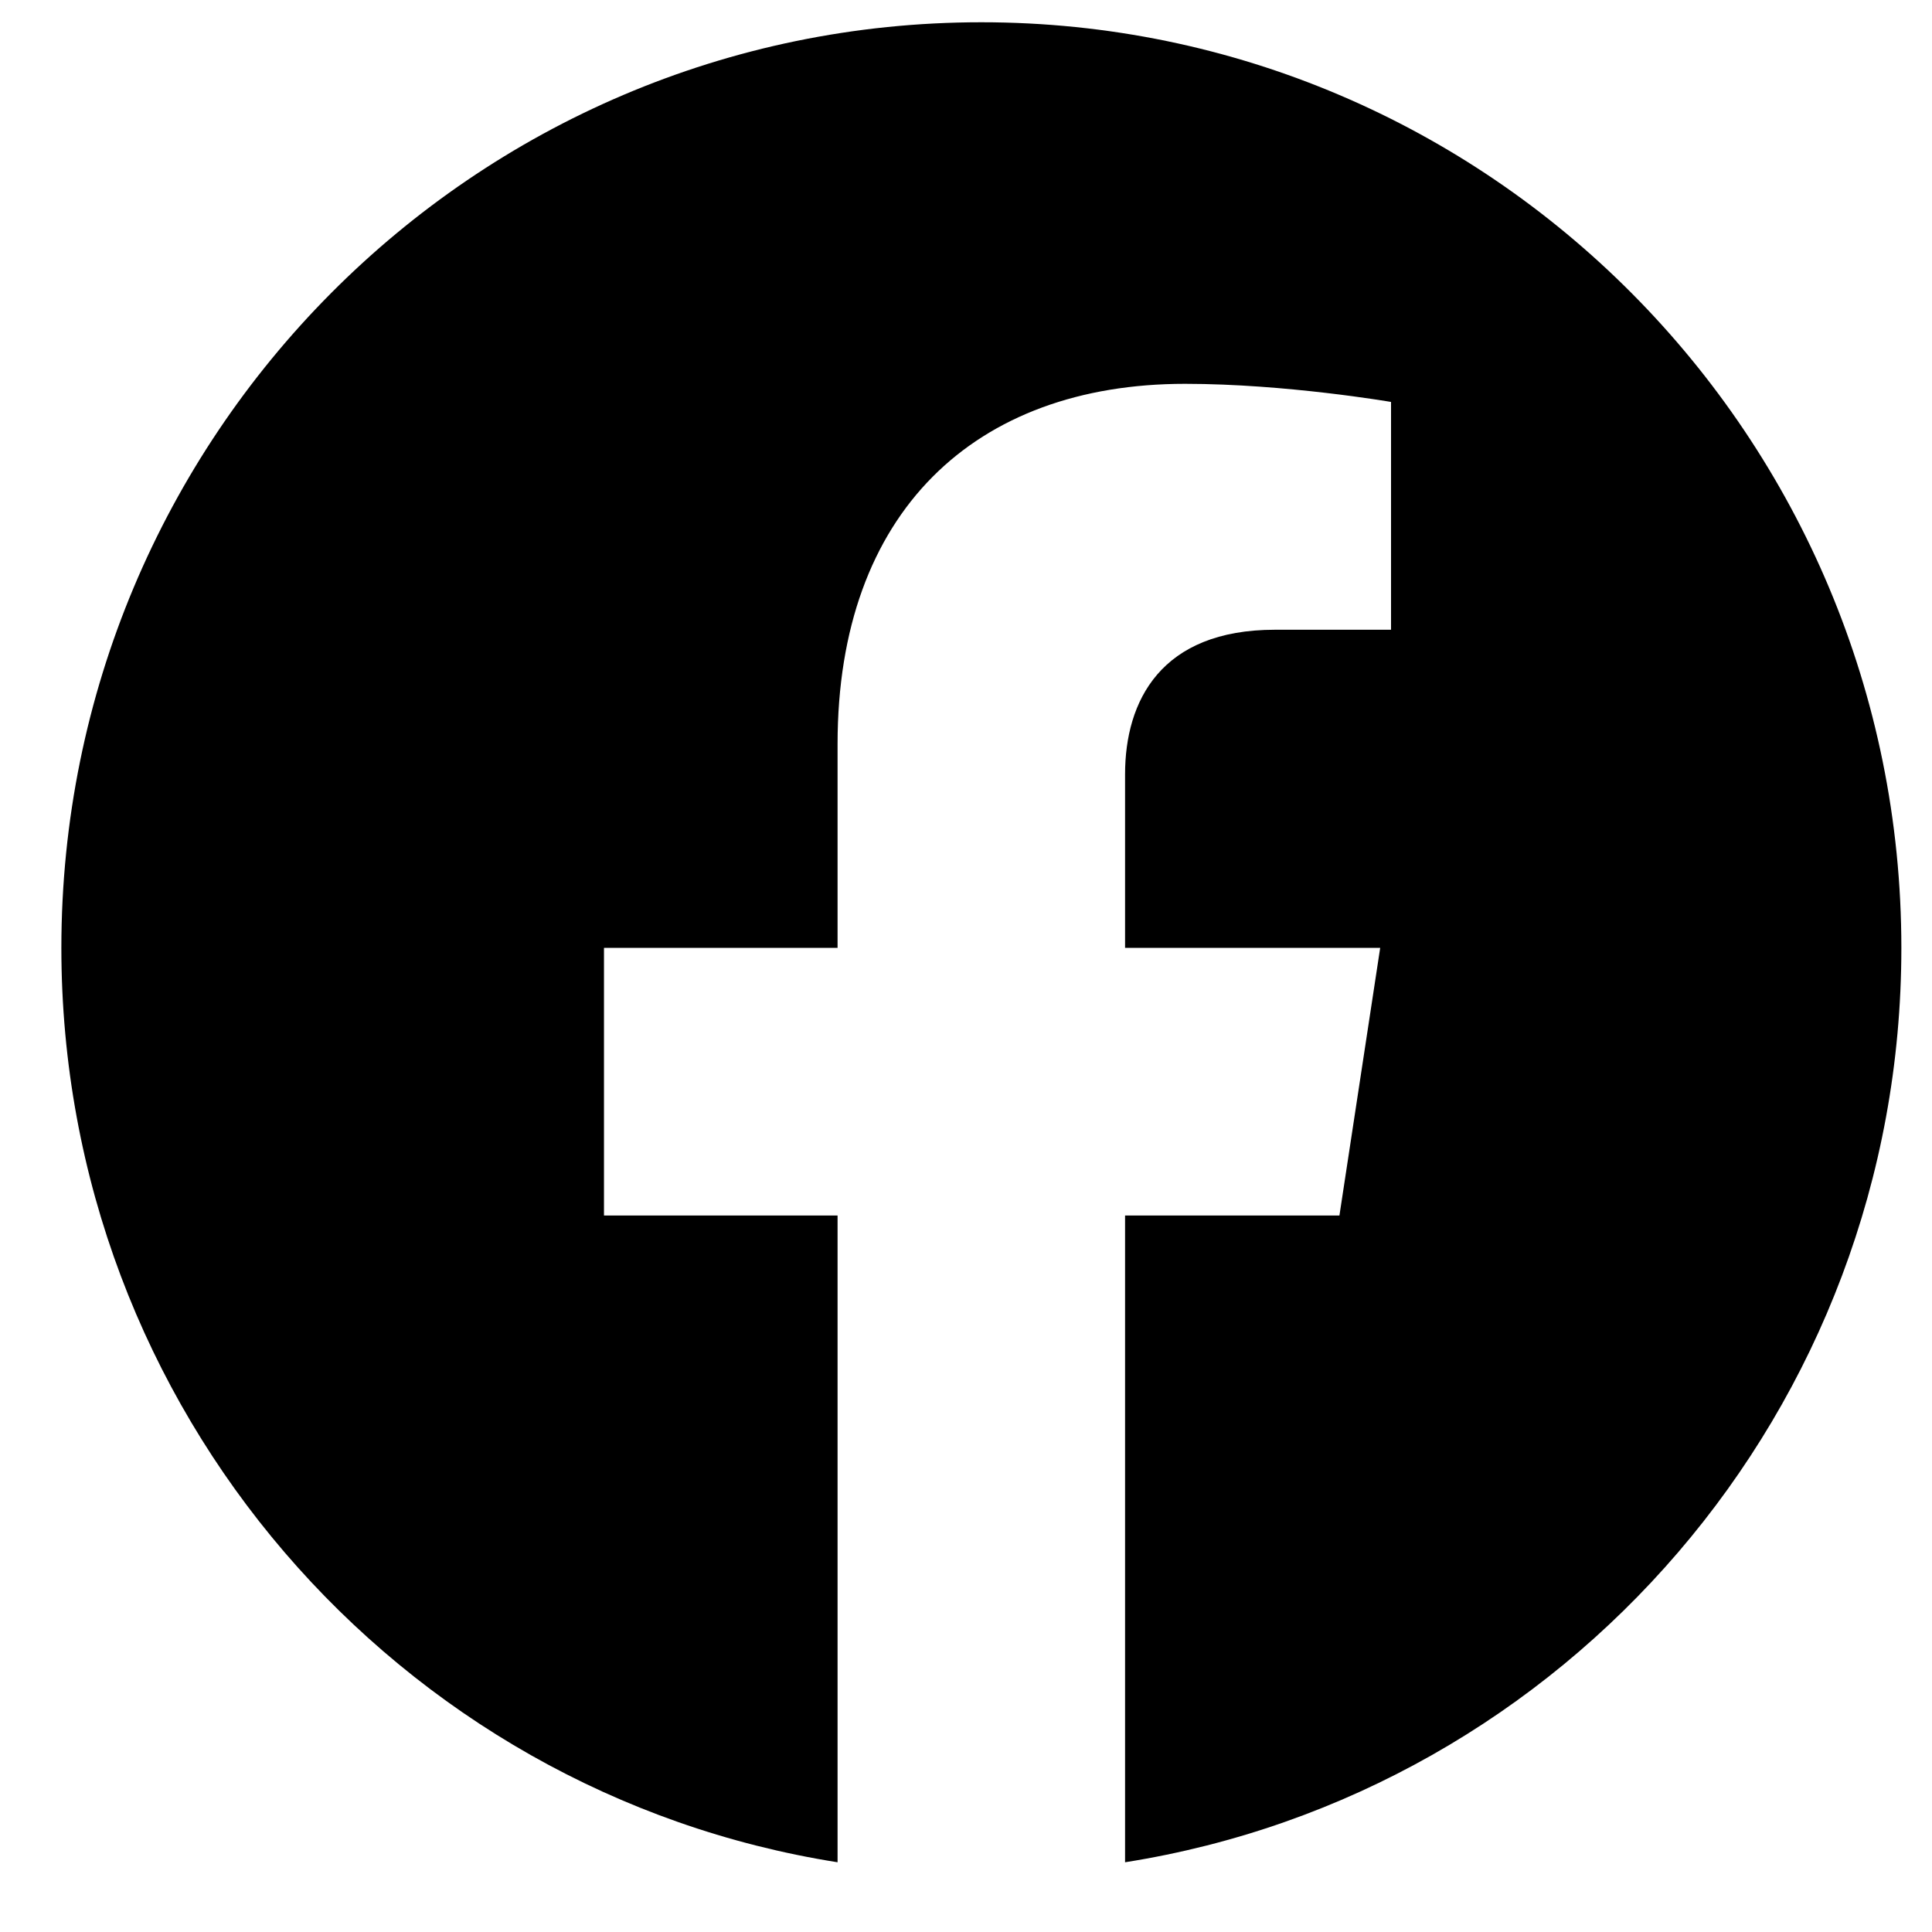
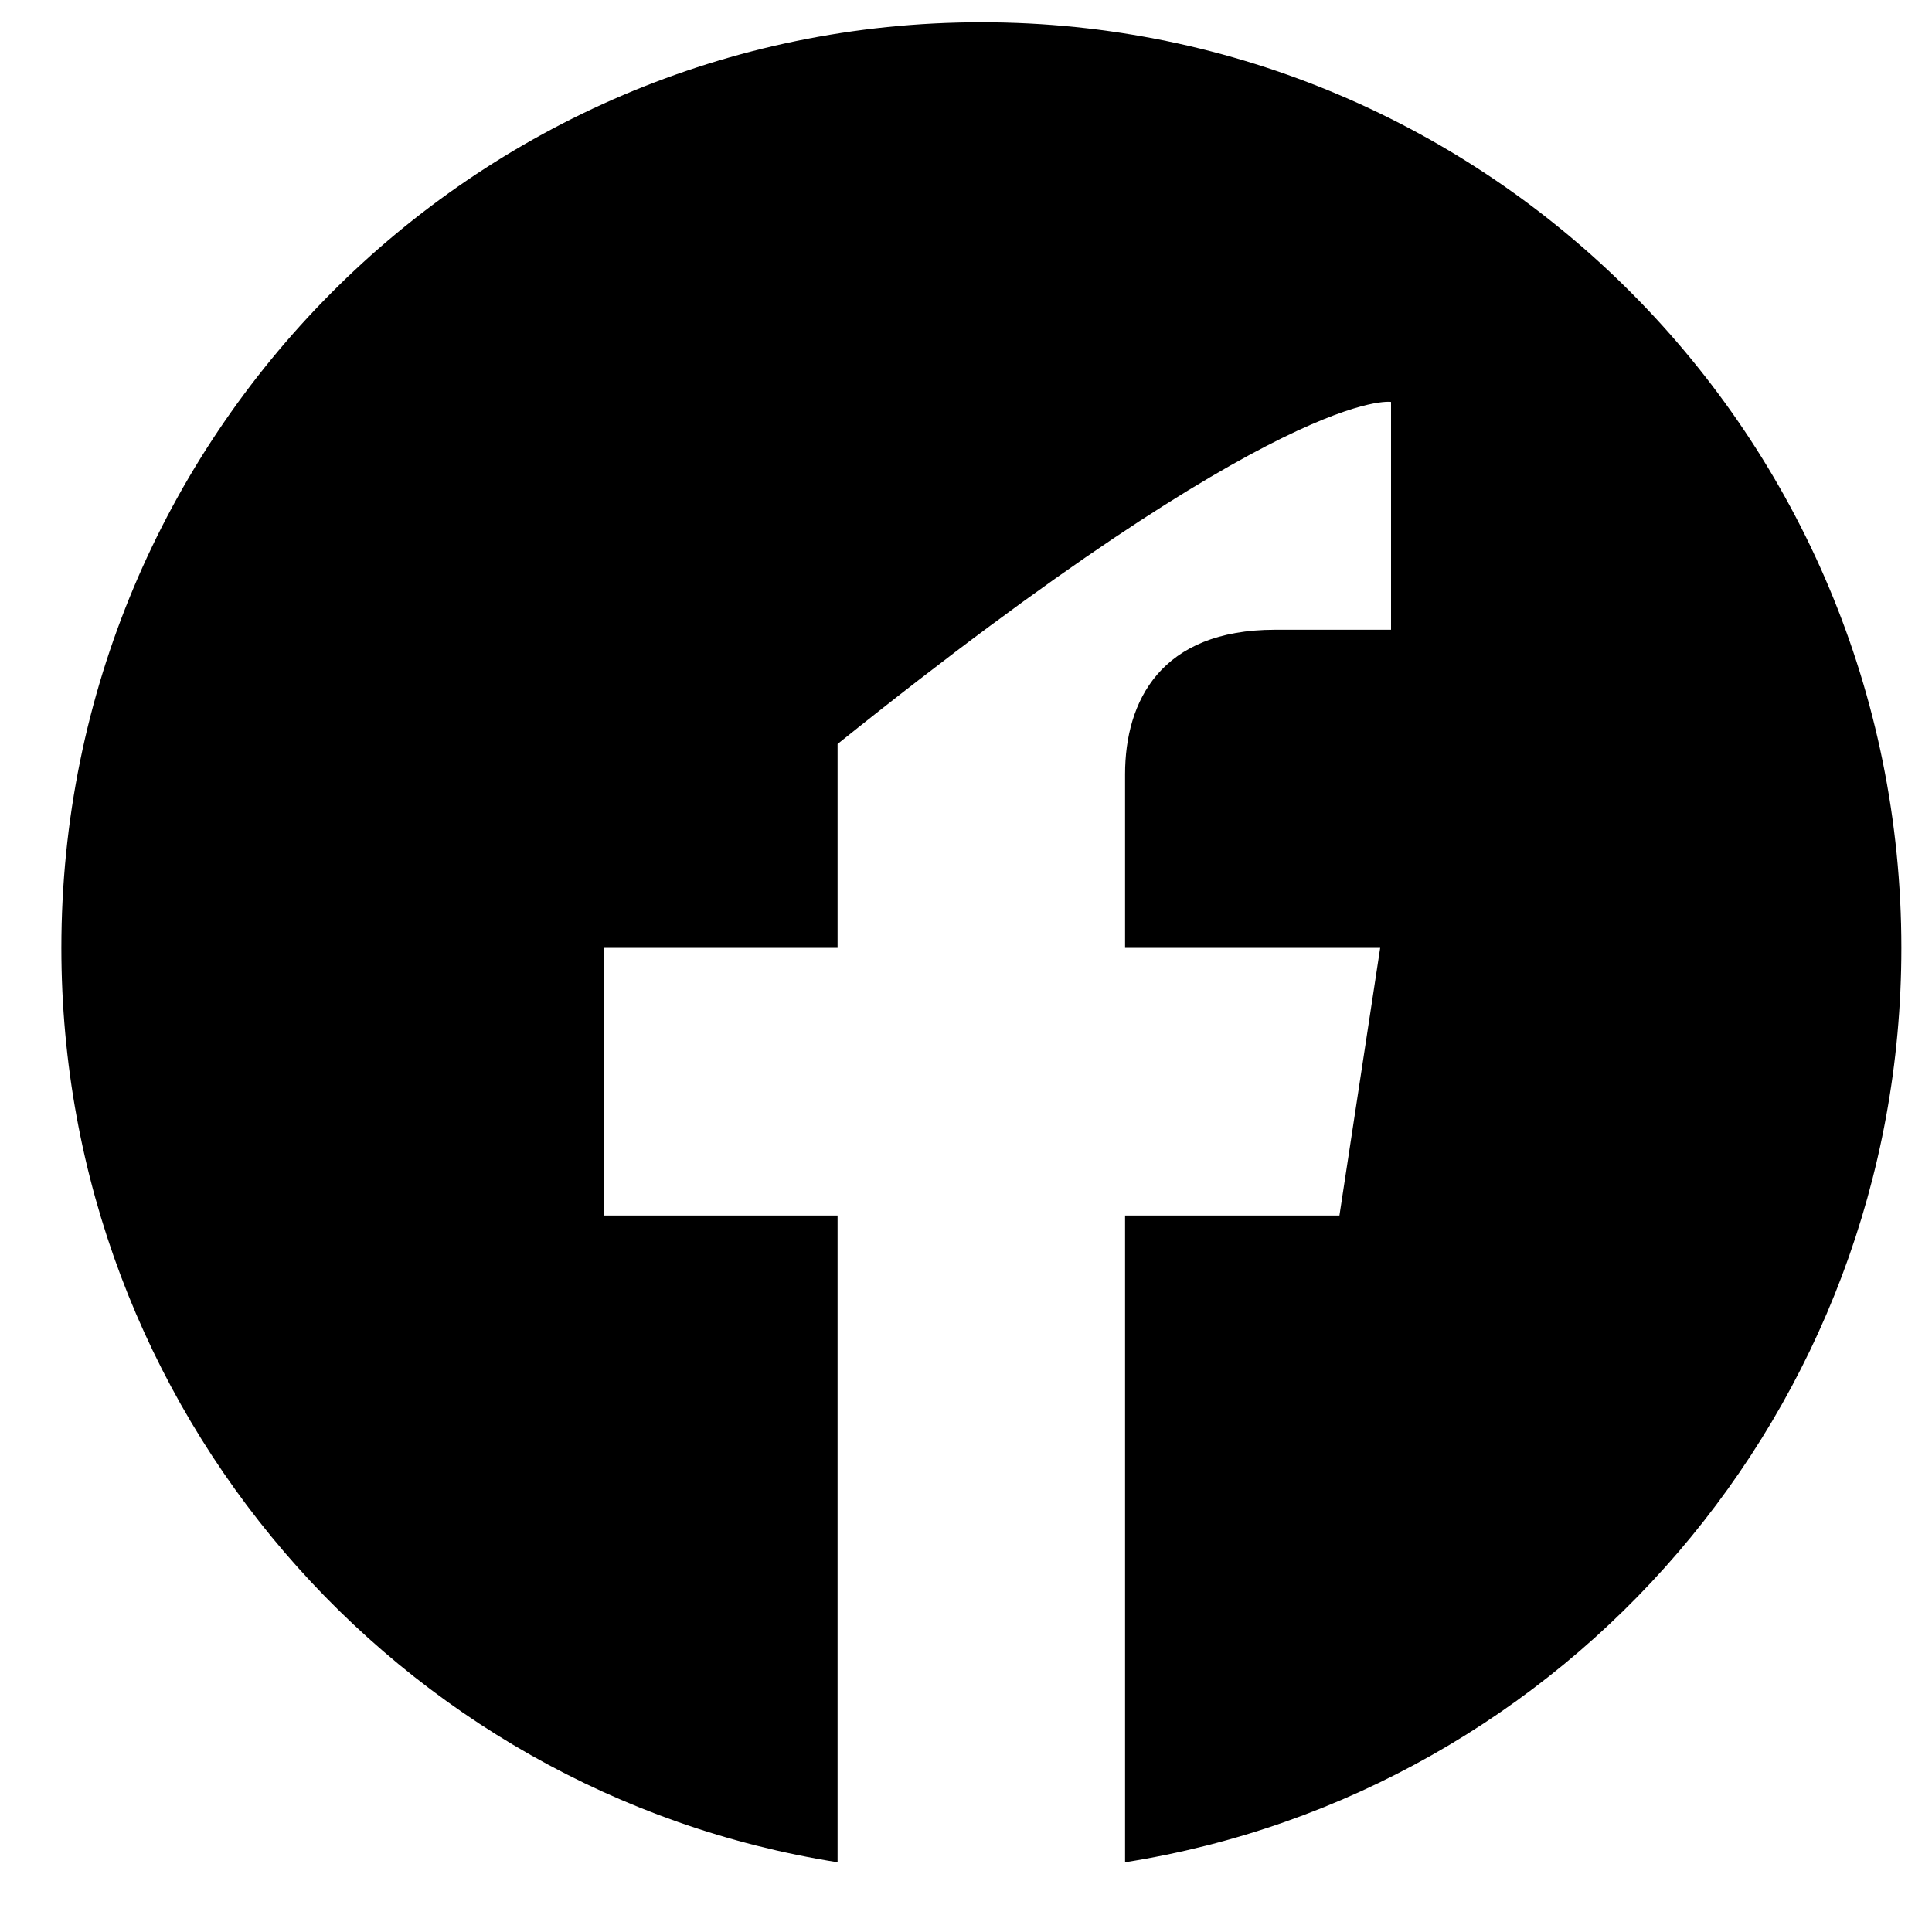
<svg xmlns="http://www.w3.org/2000/svg" width="21" height="21" viewBox="0 0 21 21" fill="none">
-   <path d="M20.667 10.303C20.667 4.747 16.189 0.242 10.667 0.242C5.144 0.242 0.667 4.747 0.667 10.303C0.667 15.325 4.323 19.487 9.104 20.242V13.212H6.565V10.303H9.104V8.087C9.104 5.565 10.597 4.172 12.881 4.172C13.975 4.172 15.12 4.369 15.12 4.369V6.845H13.859C12.617 6.845 12.229 7.62 12.229 8.416V10.303H15.002L14.559 13.212H12.229V20.242C17.01 19.487 20.667 15.325 20.667 10.303Z" fill="black" />
+   <path d="M20.667 10.303C20.667 4.747 16.189 0.242 10.667 0.242C5.144 0.242 0.667 4.747 0.667 10.303C0.667 15.325 4.323 19.487 9.104 20.242V13.212H6.565V10.303H9.104V8.087C13.975 4.172 15.12 4.369 15.12 4.369V6.845H13.859C12.617 6.845 12.229 7.62 12.229 8.416V10.303H15.002L14.559 13.212H12.229V20.242C17.01 19.487 20.667 15.325 20.667 10.303Z" fill="black" />
</svg>